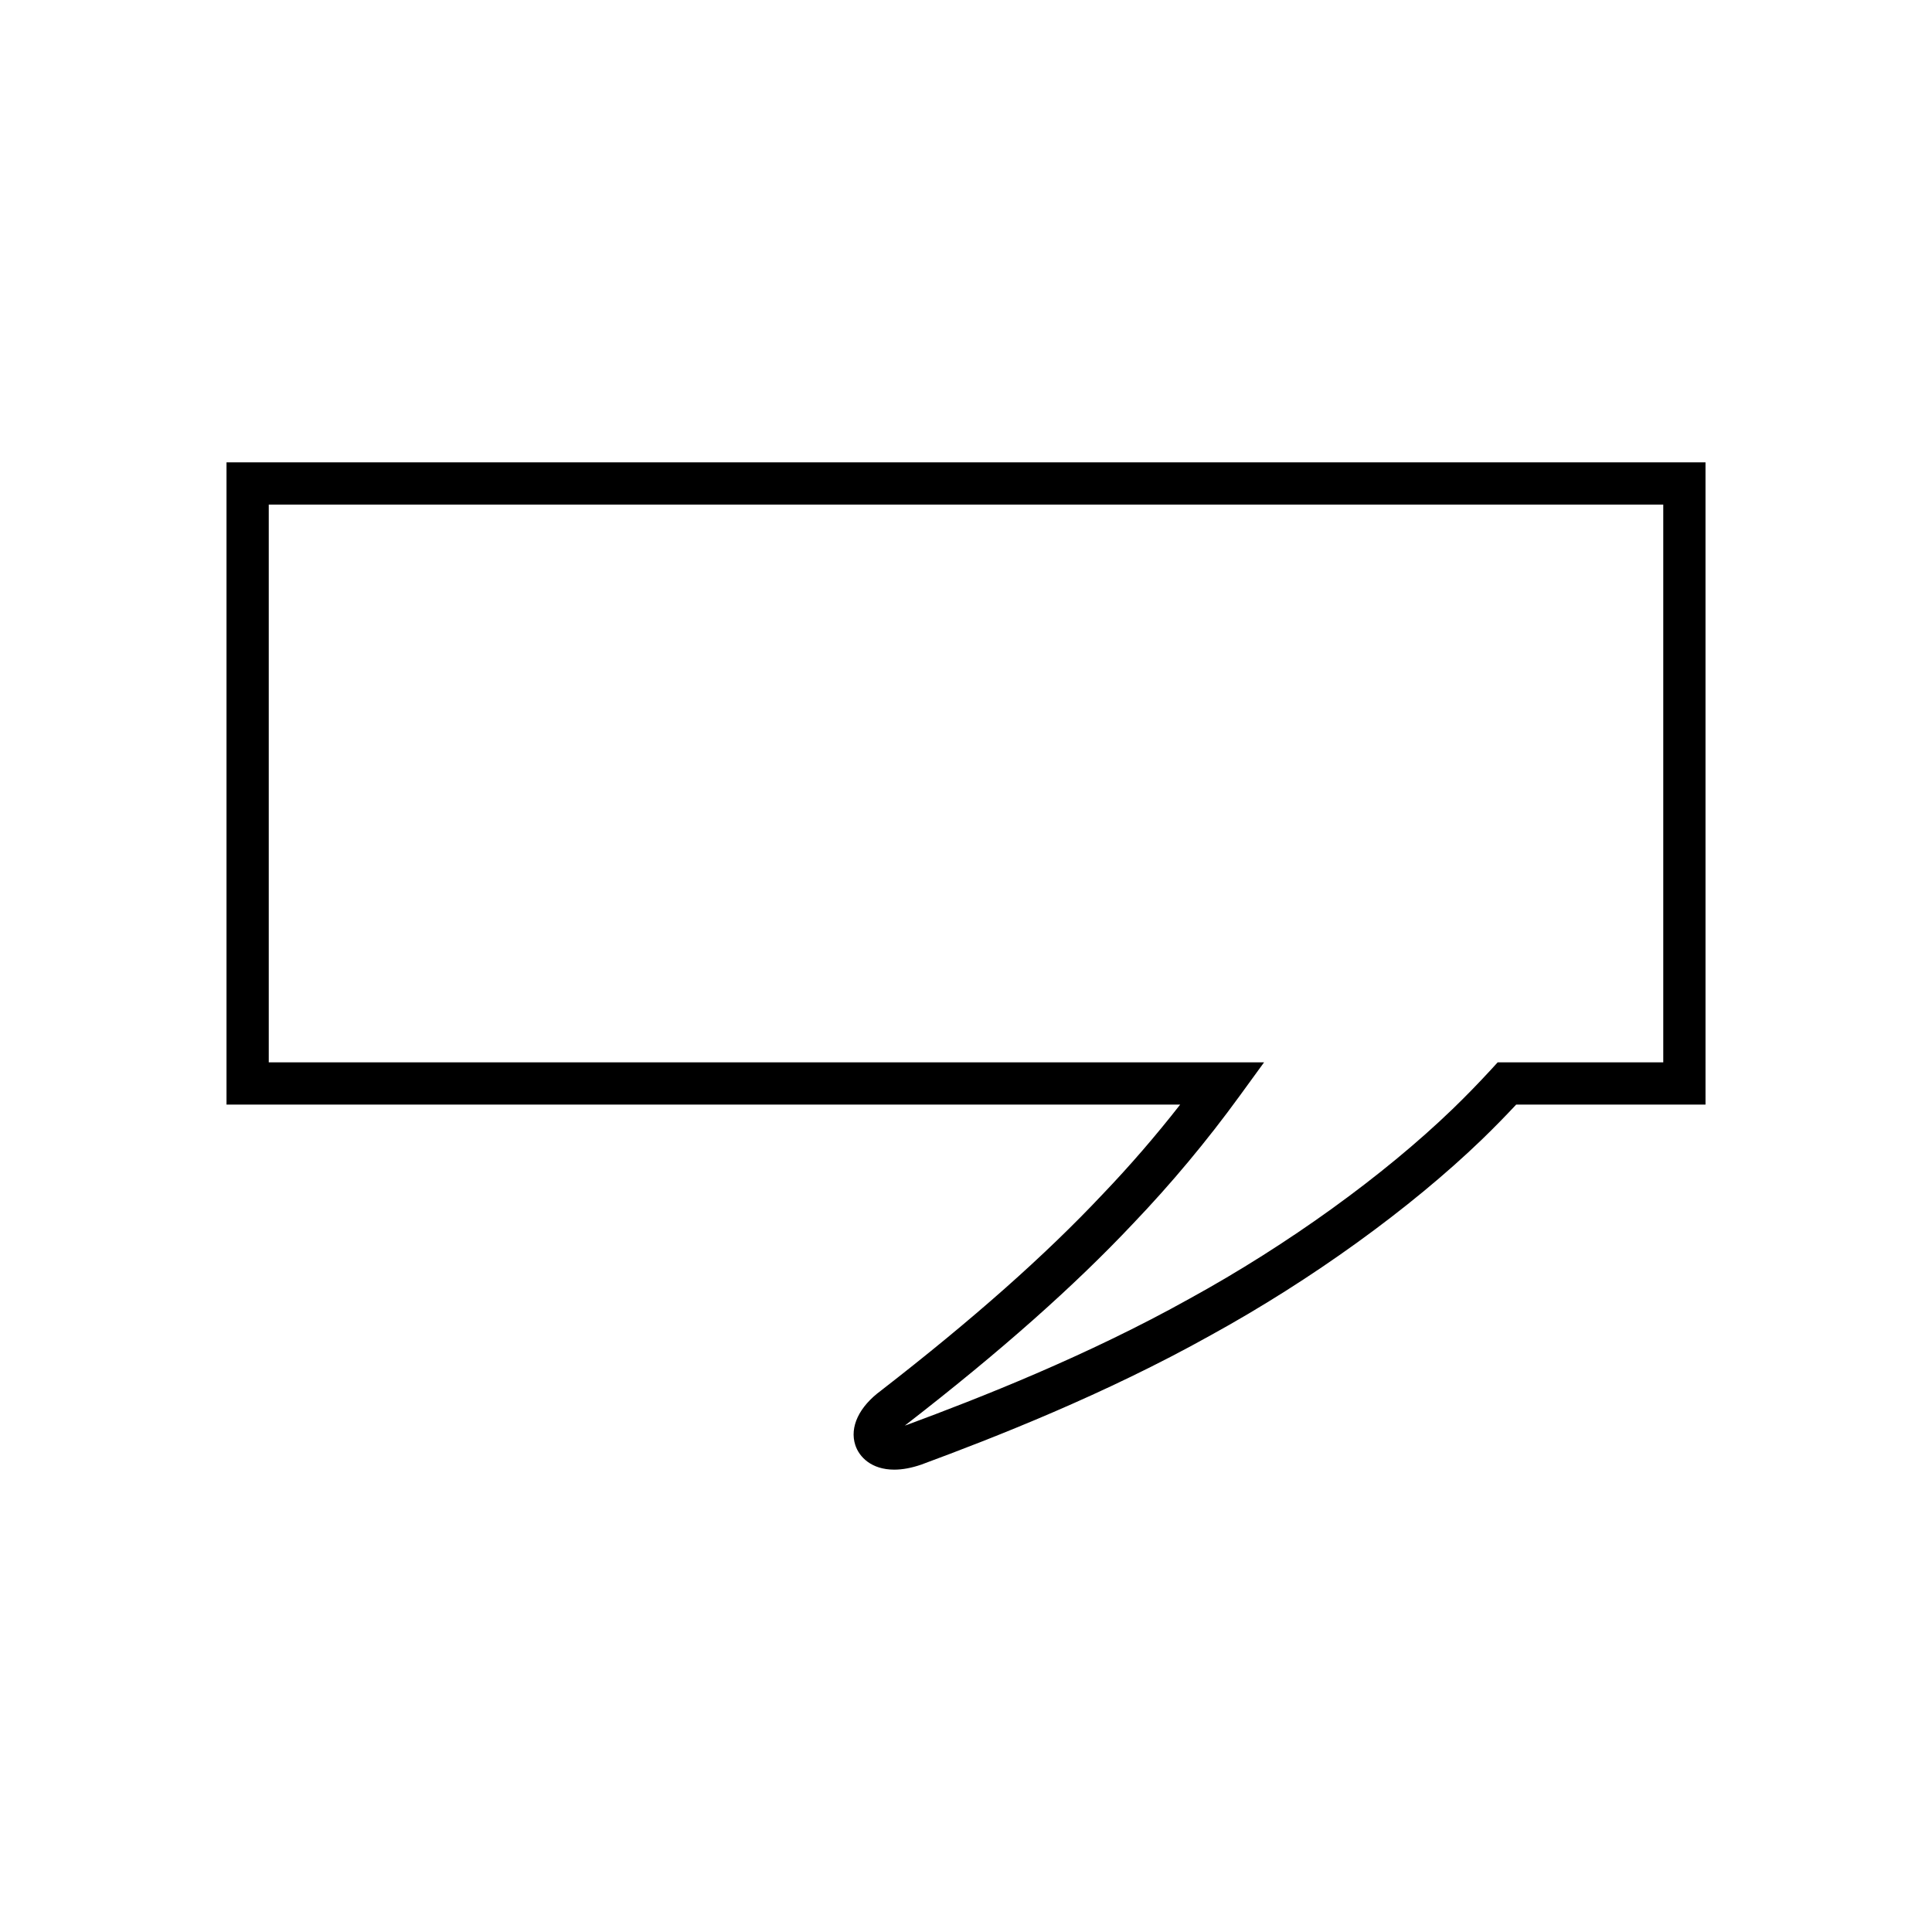
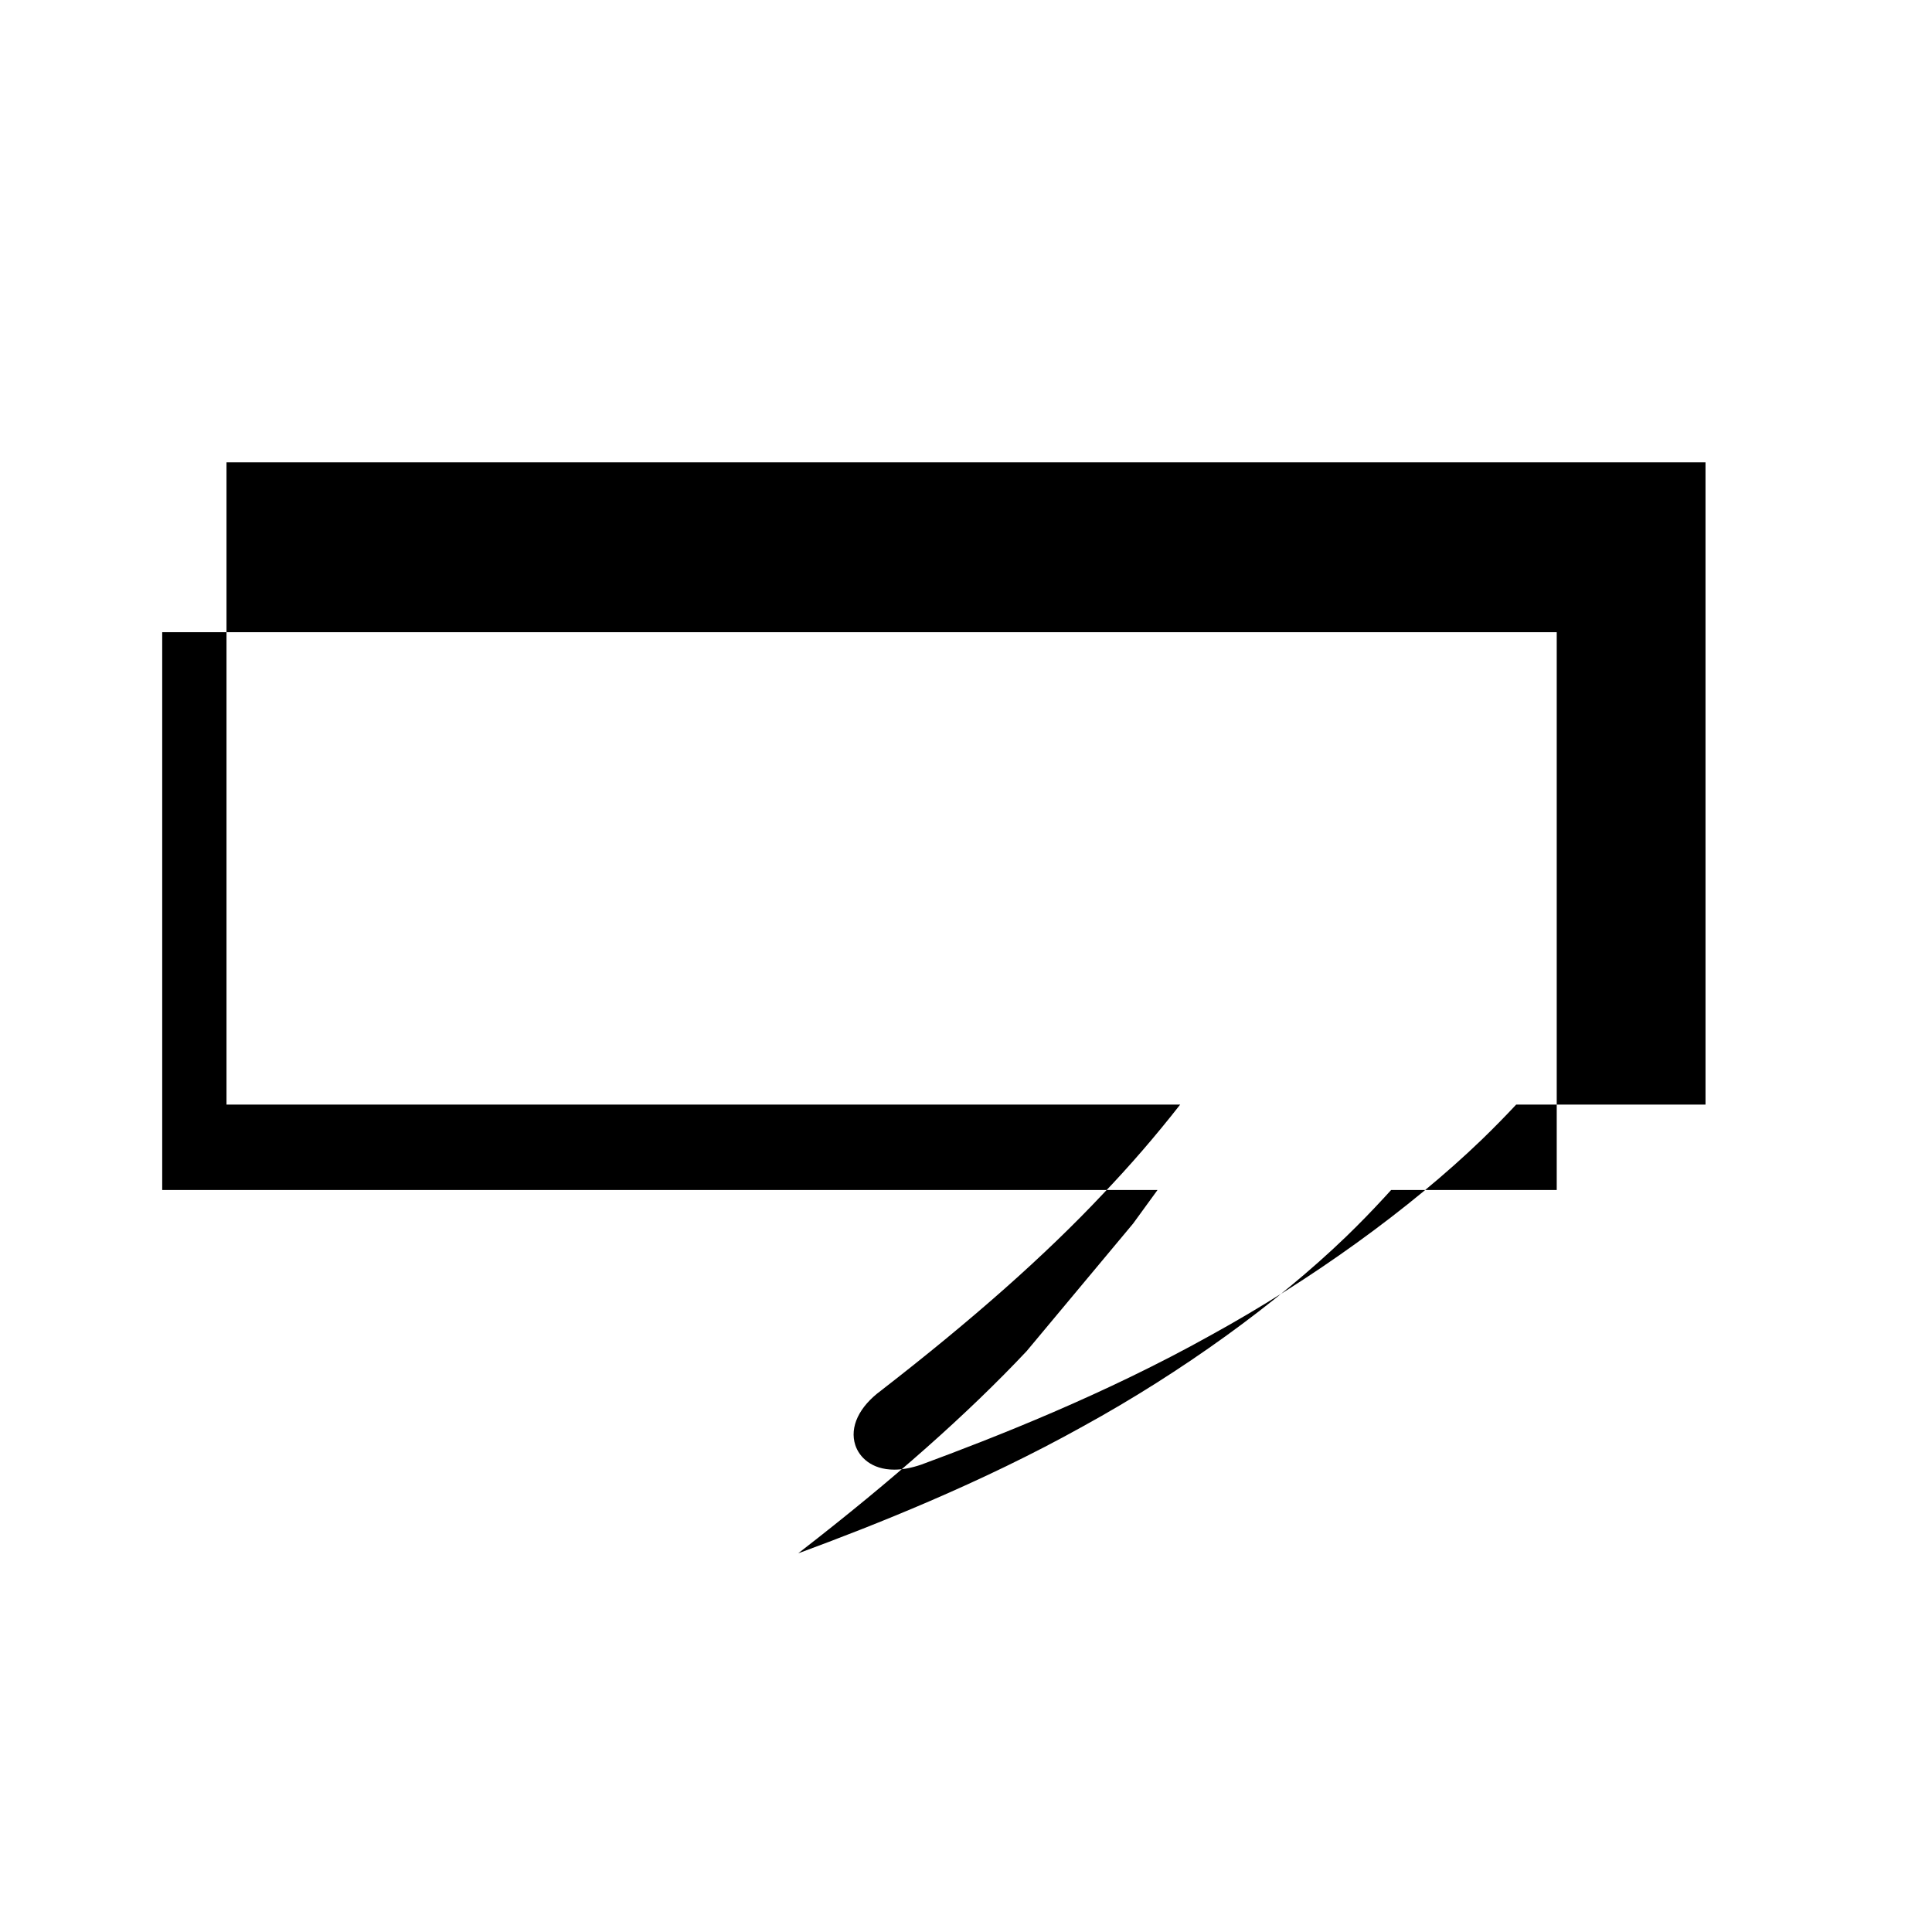
<svg xmlns="http://www.w3.org/2000/svg" fill="#000000" width="800px" height="800px" version="1.1" viewBox="144 144 512 512">
-   <path d="m377.52 512.49c-5.856 4.285-8.418 9.699-6.856 14.477 1.027 3.148 4.273 6.504 10.316 6.504 2.152 0 4.512-0.426 7.141-1.324 19.496-7.207 48.648-18.609 76.68-34.266 26.684-14.652 52.895-33.566 71.926-51.91 3.094-2.996 6.078-6.035 9.074-9.238h50.18l-0.004-170.21h-391.95v170.21h252.73c-6.488 8.297-13.383 16.281-20.598 23.812-15.188 16.148-34.414 33.16-58.645 51.945zm66.77-44.238c10.07-10.527 19.57-21.91 28.234-33.828l6.469-8.891-263.77 0.004v-147.82h369.56v147.82h-43.887l-1.66 1.816c-3.418 3.719-6.785 7.172-10.289 10.562-18.336 17.68-43.684 35.961-69.57 50.172-27.387 15.297-56 26.48-74.992 33.512-0.215 0.078-0.414 0.141-0.605 0.195 0.152-0.121 0.312-0.242 0.477-0.359 24.824-19.234 44.469-36.641 60.035-53.184z" />
+   <path d="m377.52 512.49c-5.856 4.285-8.418 9.699-6.856 14.477 1.027 3.148 4.273 6.504 10.316 6.504 2.152 0 4.512-0.426 7.141-1.324 19.496-7.207 48.648-18.609 76.68-34.266 26.684-14.652 52.895-33.566 71.926-51.91 3.094-2.996 6.078-6.035 9.074-9.238h50.18l-0.004-170.21h-391.95v170.21h252.73c-6.488 8.297-13.383 16.281-20.598 23.812-15.188 16.148-34.414 33.16-58.645 51.945zm66.77-44.238l6.469-8.891-263.77 0.004v-147.82h369.56v147.82h-43.887l-1.66 1.816c-3.418 3.719-6.785 7.172-10.289 10.562-18.336 17.68-43.684 35.961-69.57 50.172-27.387 15.297-56 26.48-74.992 33.512-0.215 0.078-0.414 0.141-0.605 0.195 0.152-0.121 0.312-0.242 0.477-0.359 24.824-19.234 44.469-36.641 60.035-53.184z" />
</svg>